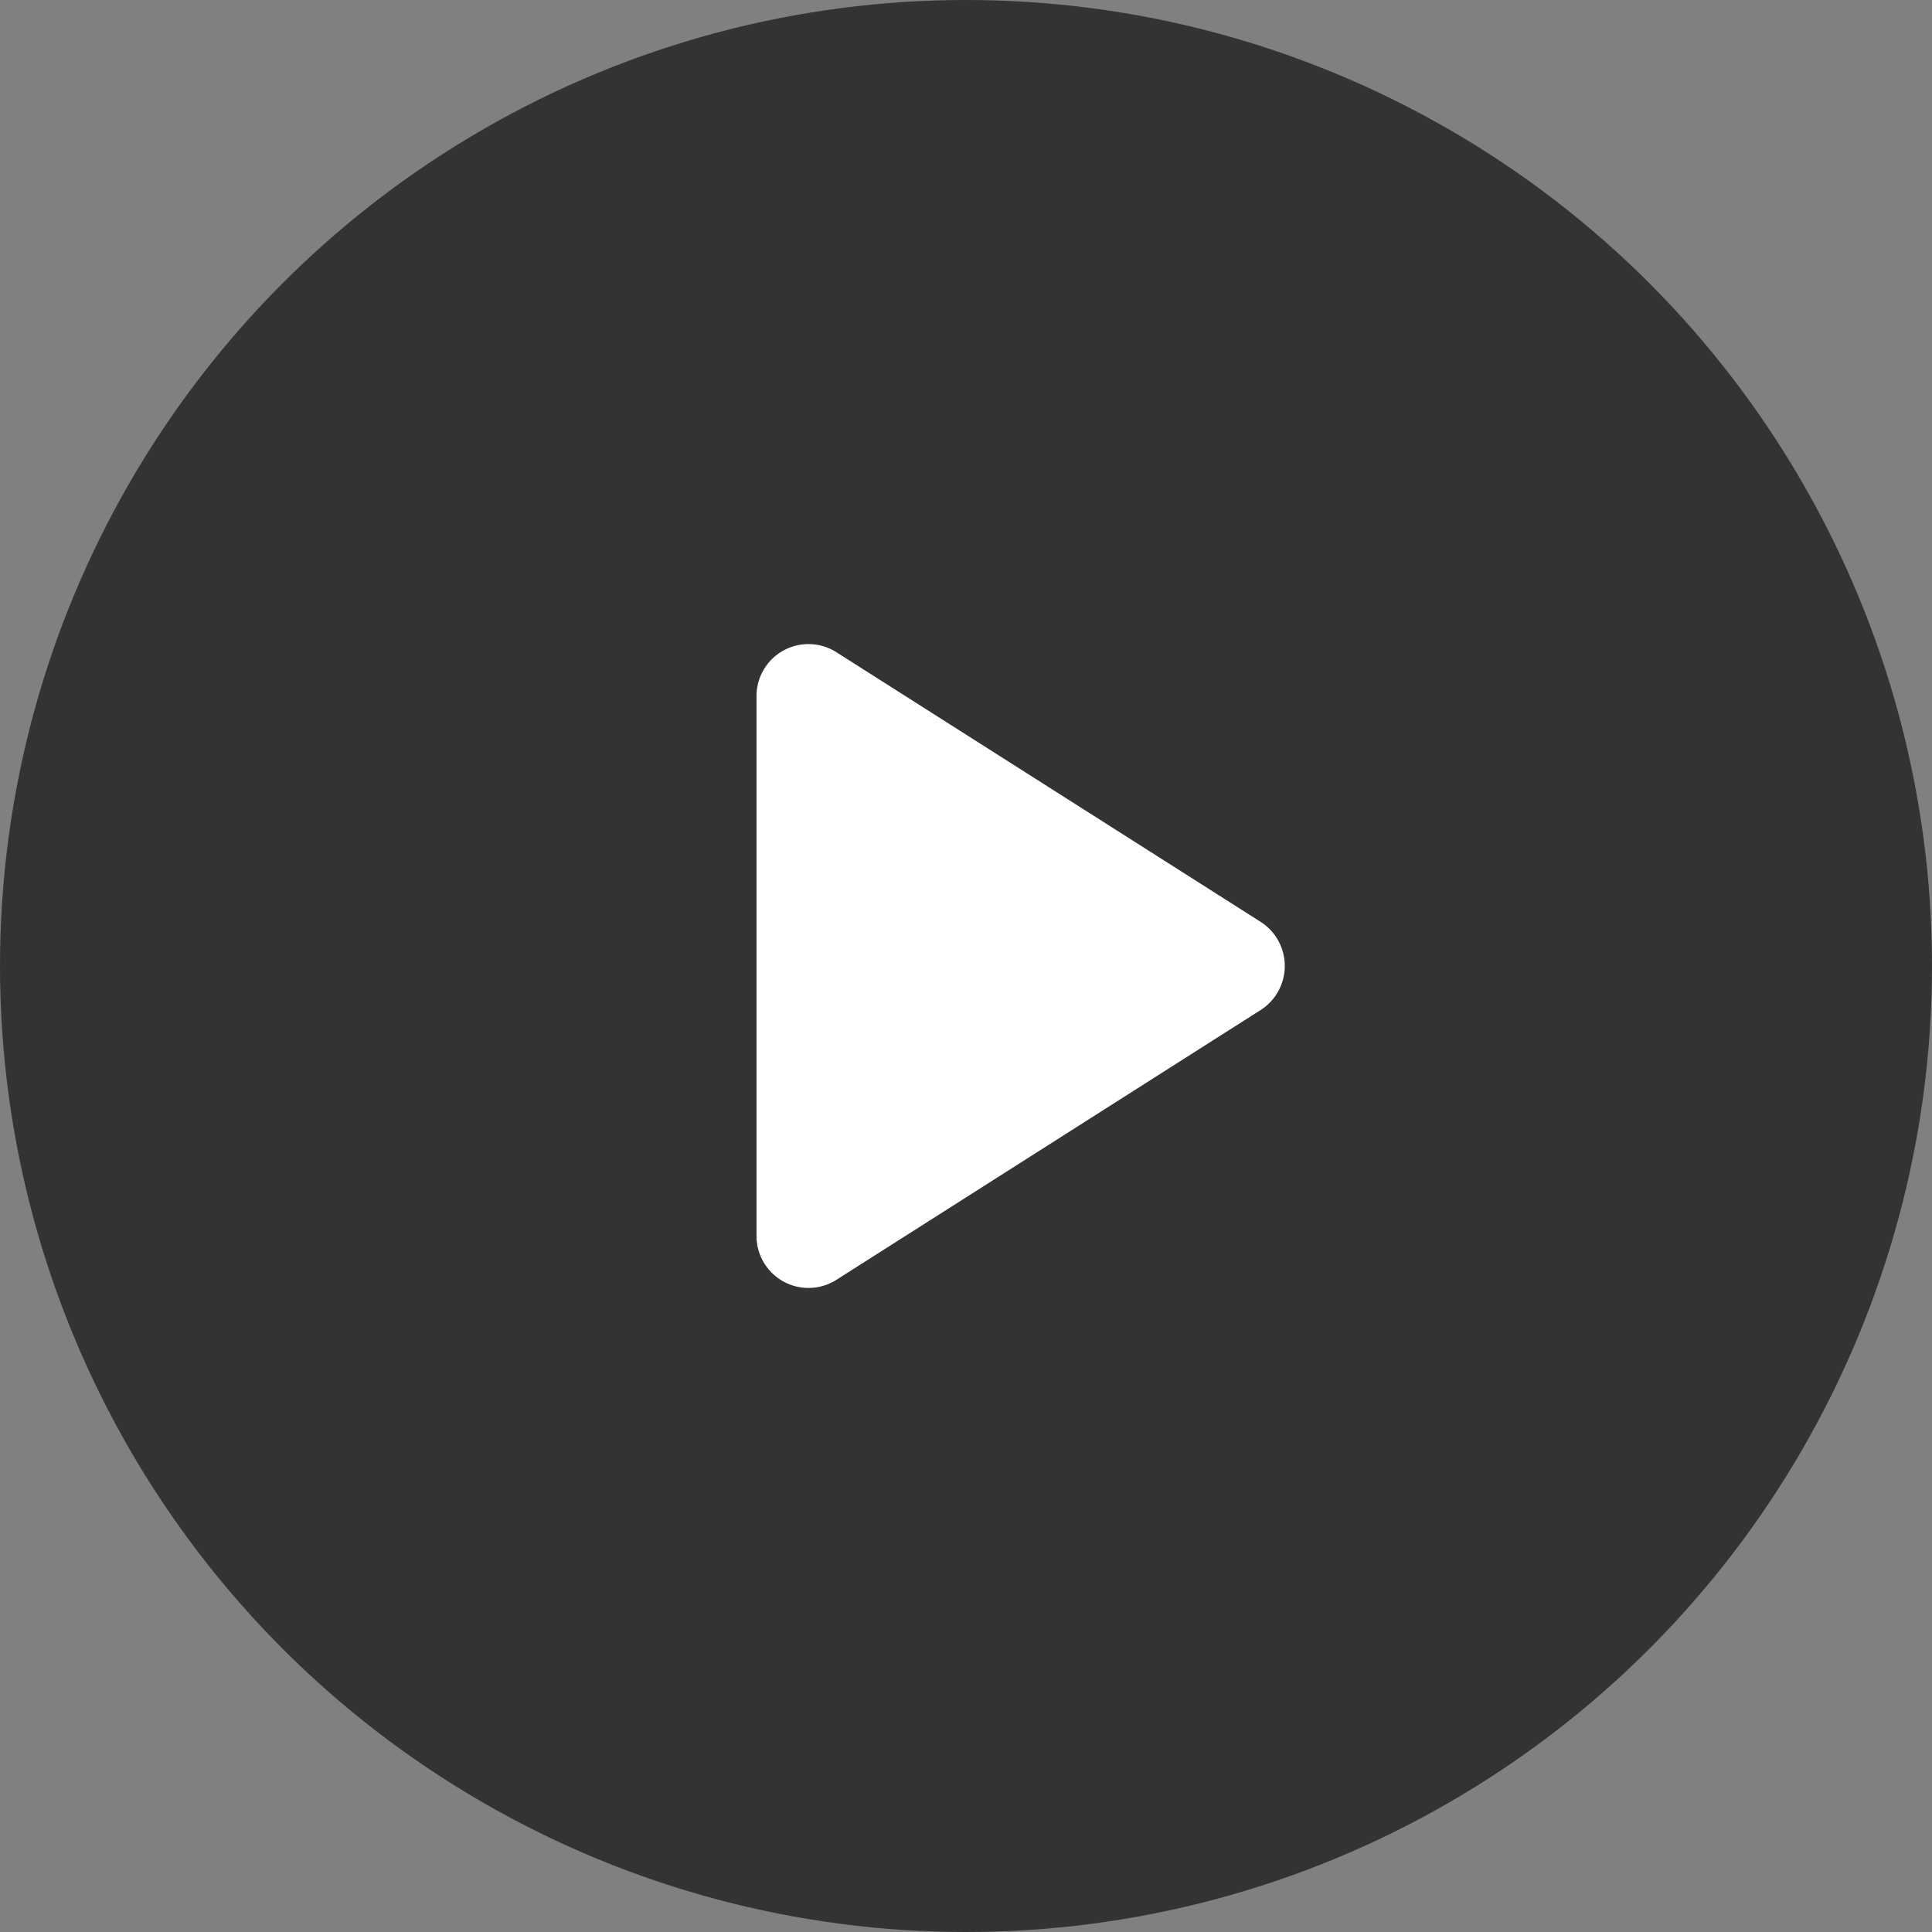
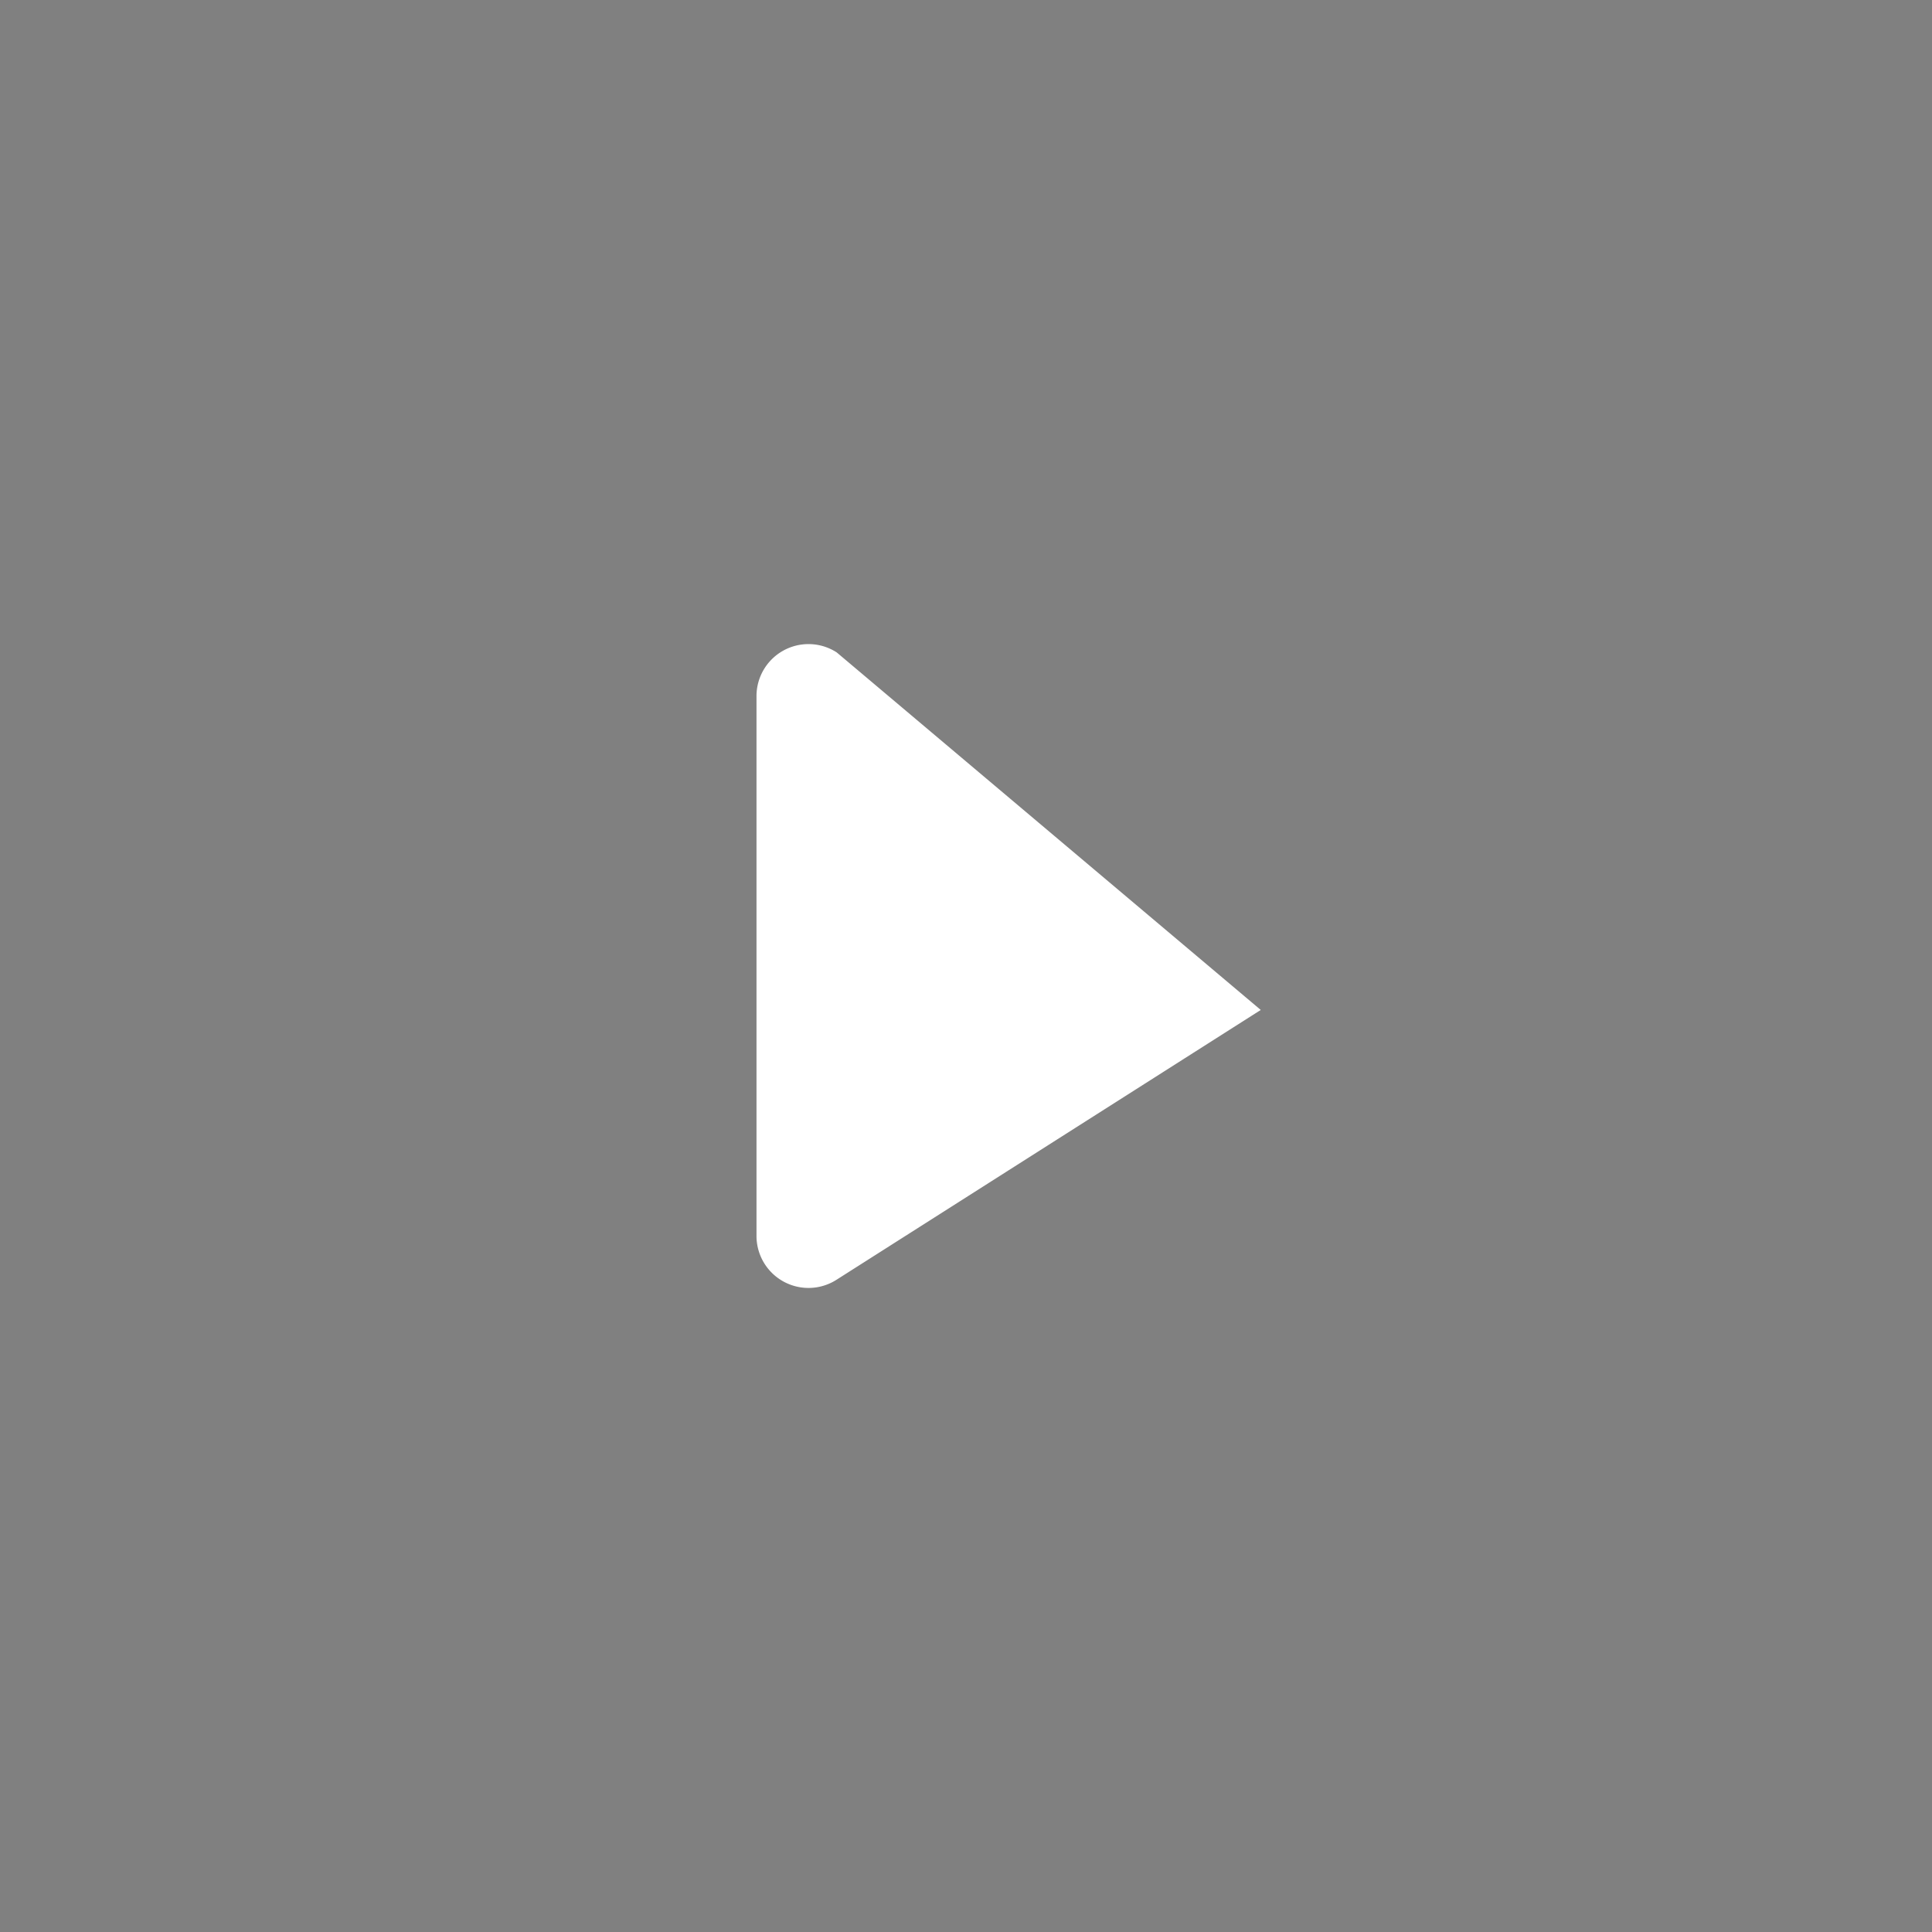
<svg xmlns="http://www.w3.org/2000/svg" width="48" height="48" viewBox="0 0 48 48">
  <rect x="0" y="0" width="48" height="48" fill="#808080" stroke="none" />
  <defs>
    <style>.a{fill:rgba(0,0,0,0.6);}.b{fill:none;}.c{fill:#fff;}</style>
  </defs>
-   <circle class="a" cx="24" cy="24" r="24" />
  <g transform="translate(8.055 8.055)">
    <rect class="b" width="32" height="32" transform="translate(-0.055 -0.055)" />
-     <path class="c" d="M8,7.115V20.523A1.292,1.292,0,0,0,9.993,21.61l10.535-6.7a1.3,1.3,0,0,0,0-2.187L9.993,6.027A1.292,1.292,0,0,0,8,7.115Z" transform="translate(2.74 2.127)" />
+     <path class="c" d="M8,7.115V20.523A1.292,1.292,0,0,0,9.993,21.61l10.535-6.7L9.993,6.027A1.292,1.292,0,0,0,8,7.115Z" transform="translate(2.74 2.127)" />
  </g>
</svg>